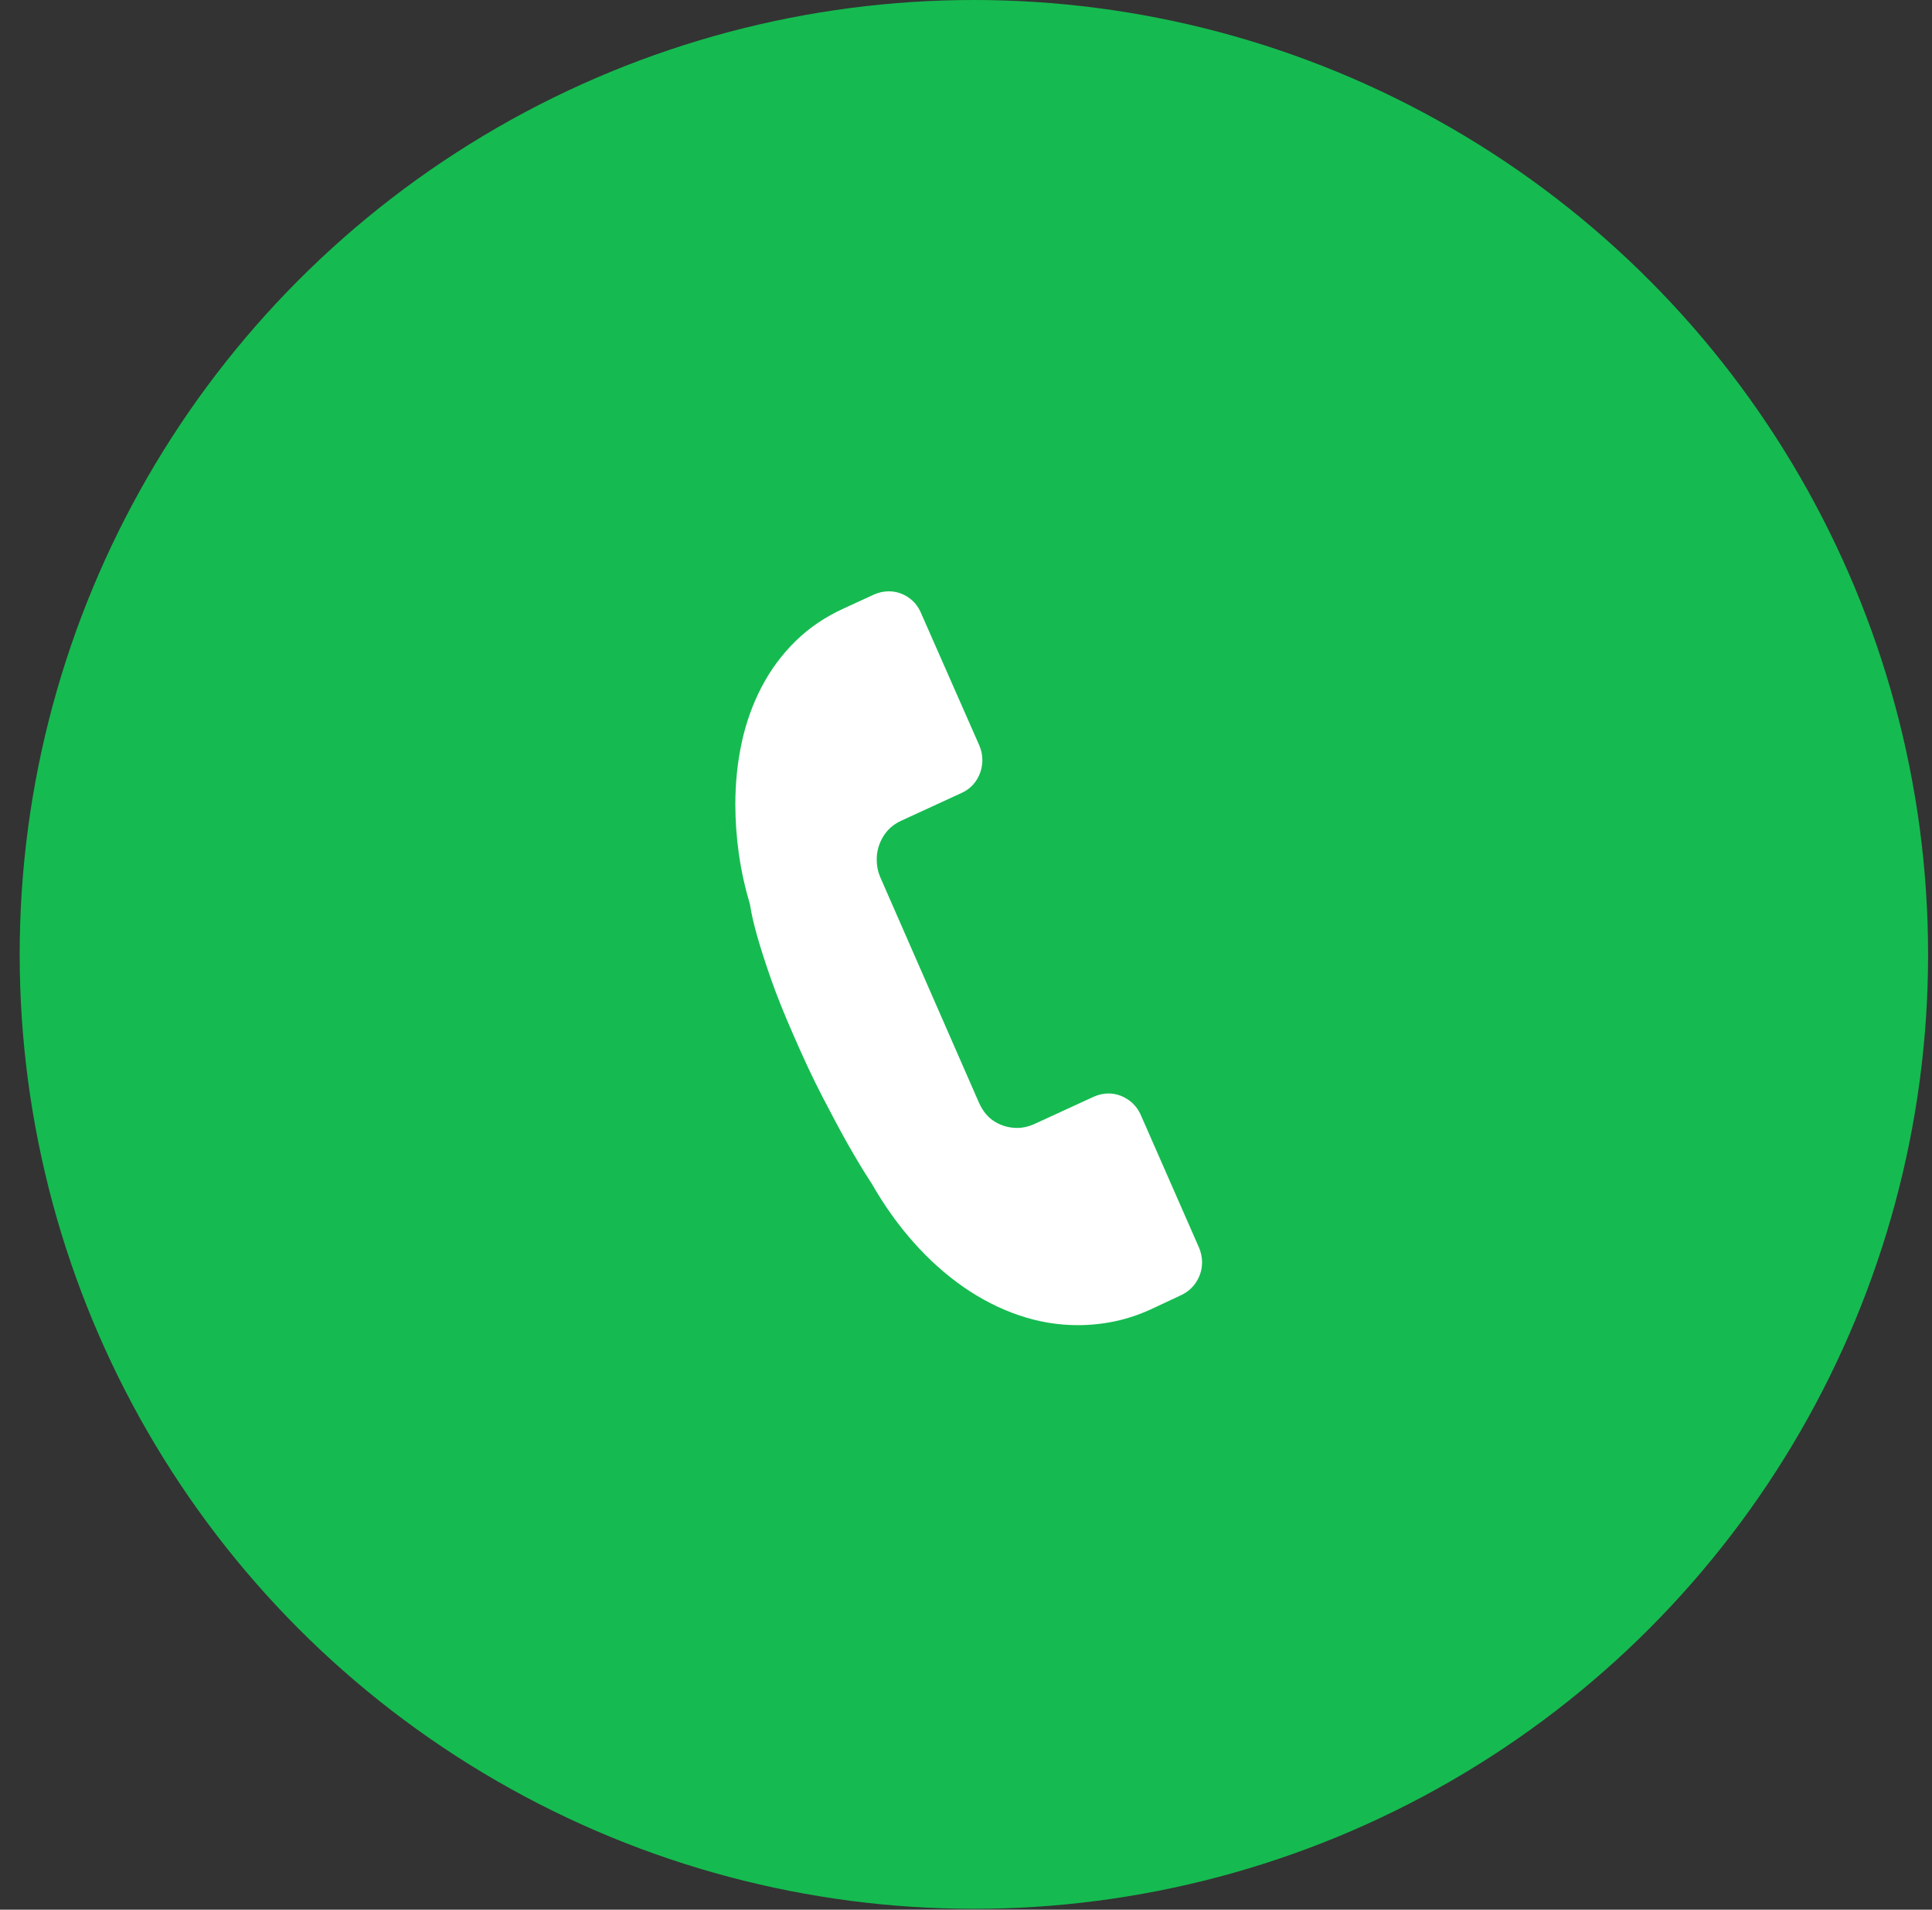
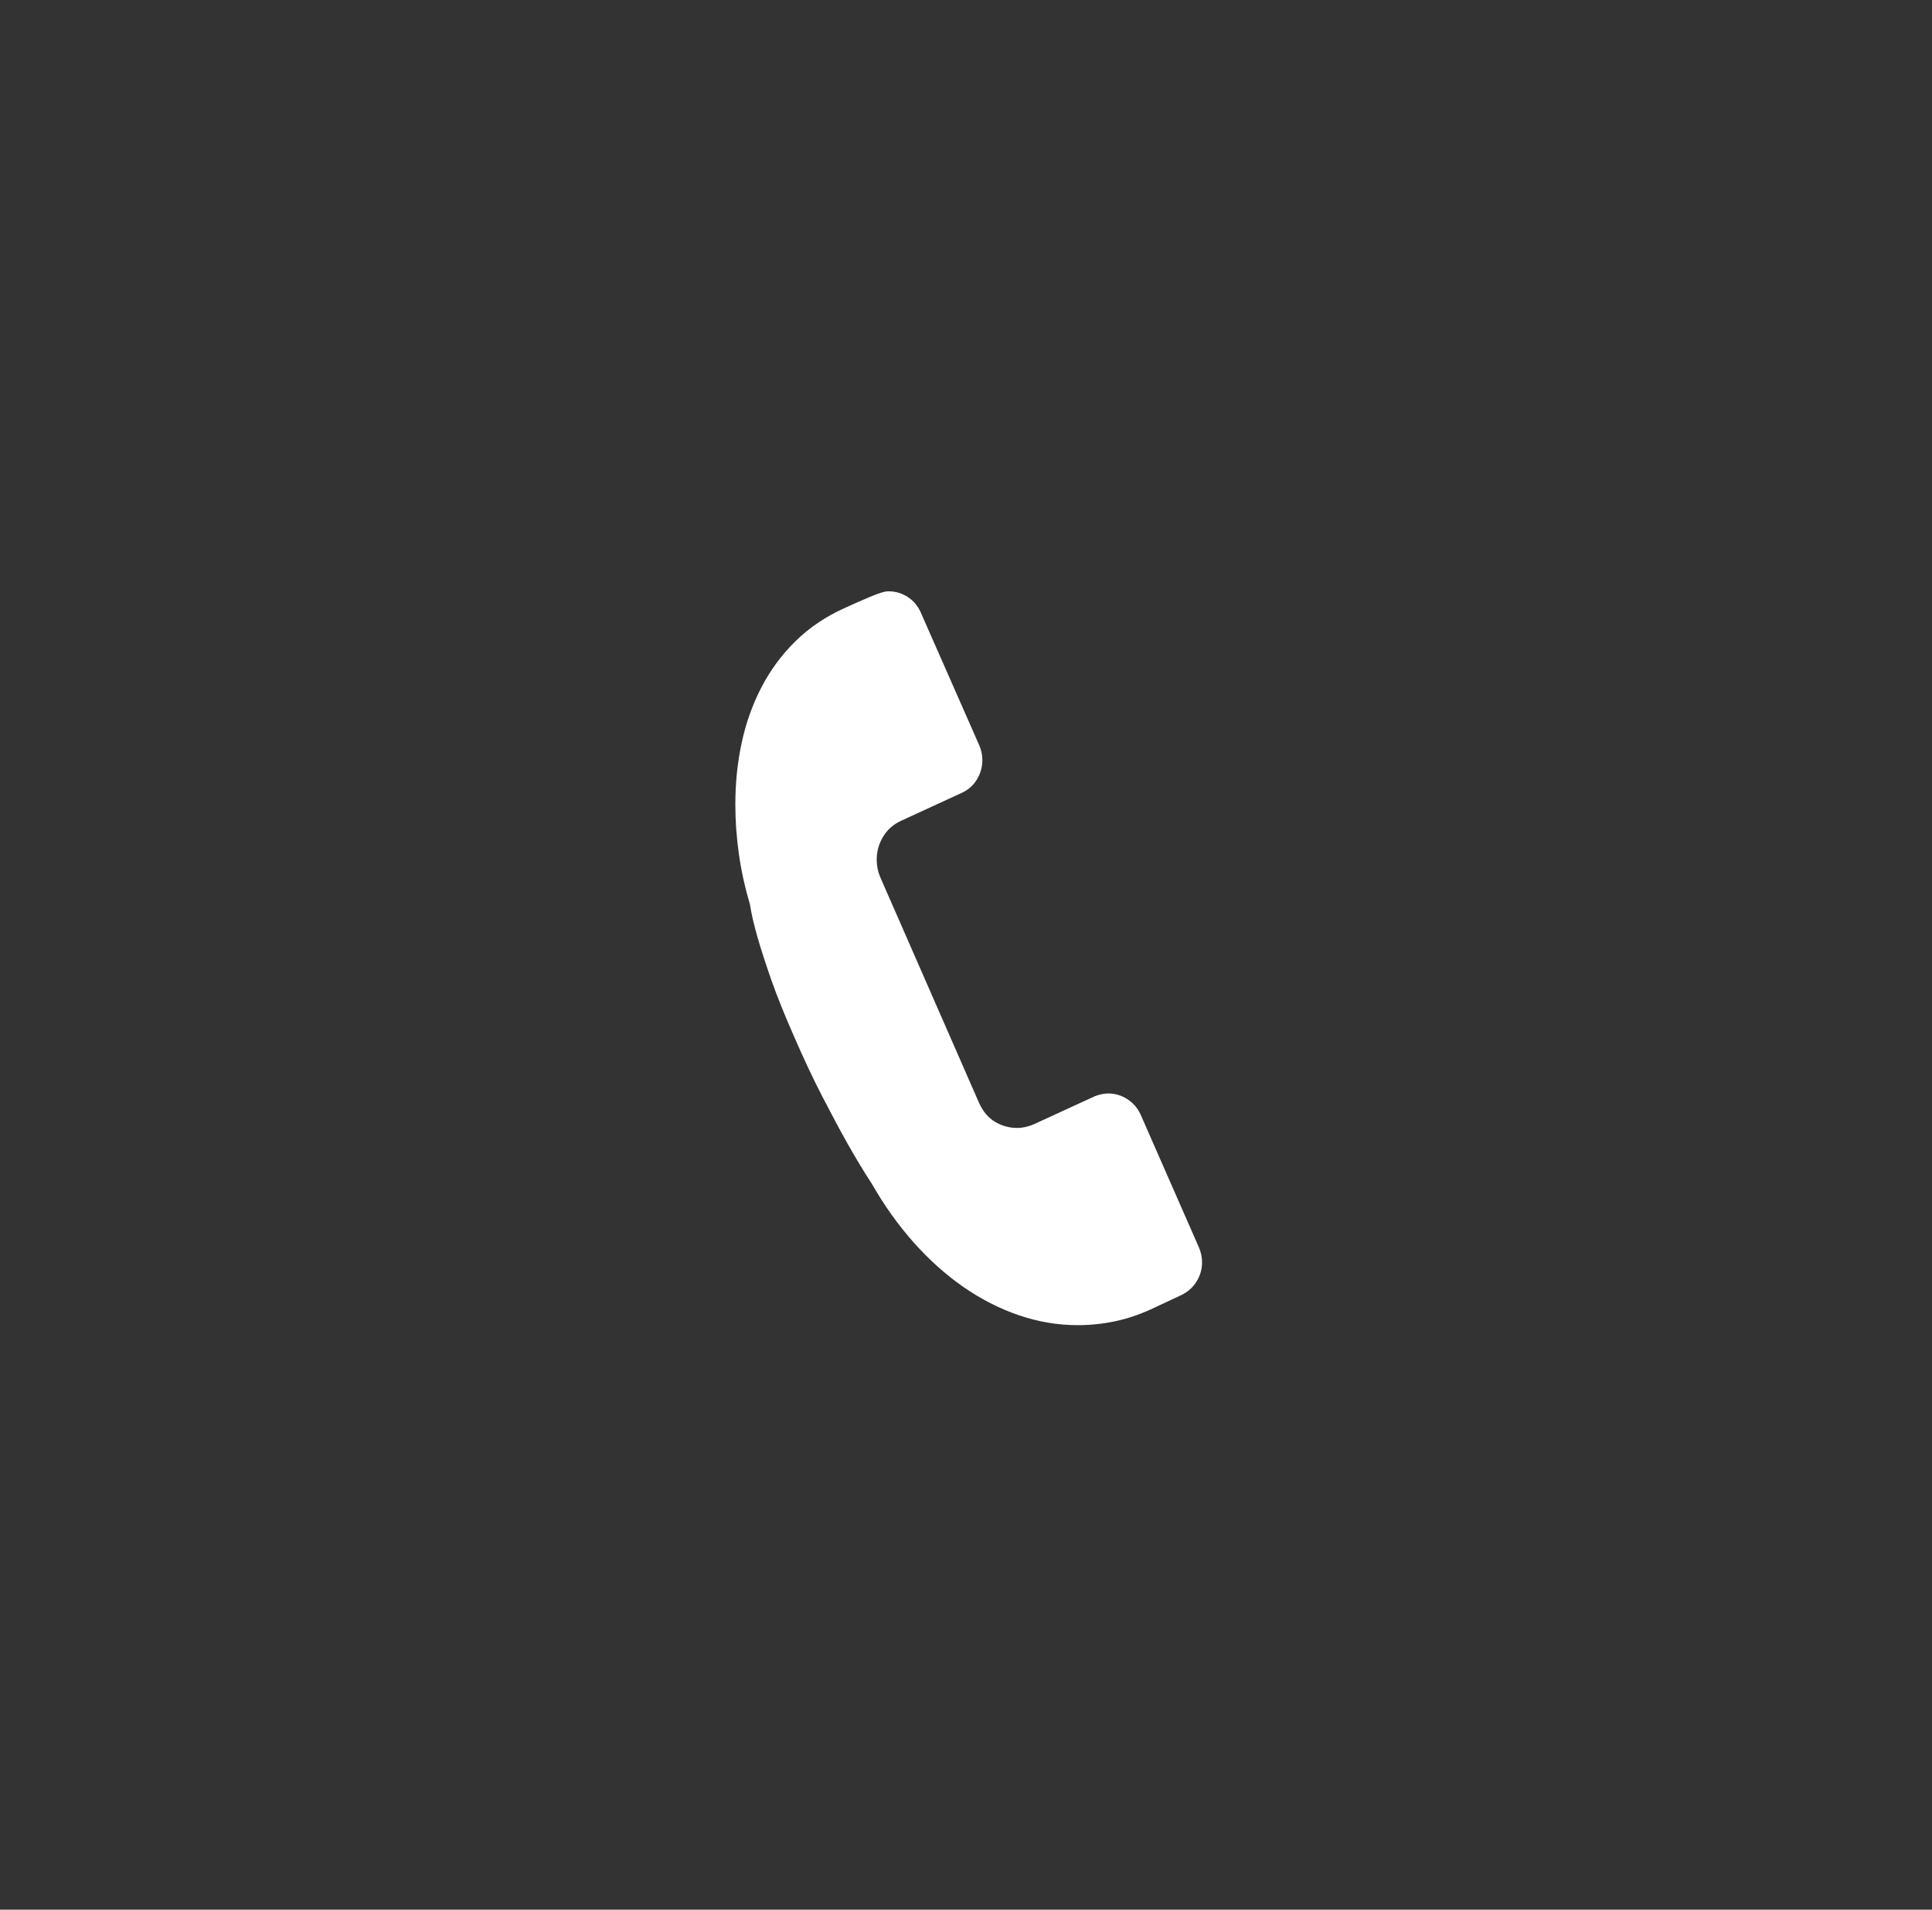
<svg xmlns="http://www.w3.org/2000/svg" width="85" height="84" viewBox="0 0 85 84" fill="none">
  <rect x="0" y="0" width="85" height="84" fill="#333333" stroke="none" />
-   <circle cx="42.847" cy="41.981" r="41.981" fill="#15BB50" />
-   <path d="M52.751 54.877C52.84 55.089 52.886 55.304 52.886 55.522C52.886 55.824 52.806 56.105 52.645 56.367C52.485 56.628 52.26 56.828 51.971 56.966L50.615 57.601C50.086 57.841 49.556 58.016 49.025 58.125C48.494 58.234 47.958 58.289 47.415 58.289C46.542 58.289 45.681 58.144 44.829 57.854C43.977 57.564 43.163 57.148 42.385 56.608C41.607 56.068 40.877 55.414 40.196 54.648C39.514 53.881 38.904 53.026 38.365 52.083C38.021 51.56 37.661 50.963 37.282 50.293C36.961 49.722 36.595 49.038 36.183 48.241C35.77 47.444 35.355 46.559 34.934 45.587C34.505 44.615 34.164 43.766 33.912 43.04C33.66 42.313 33.465 41.709 33.328 41.229C33.167 40.667 33.056 40.186 32.996 39.785C32.775 39.041 32.612 38.301 32.508 37.565C32.403 36.828 32.352 36.099 32.352 35.378C32.352 34.434 32.446 33.527 32.635 32.654C32.824 31.782 33.115 30.97 33.507 30.22C33.898 29.469 34.394 28.798 34.996 28.206C35.597 27.614 36.308 27.133 37.129 26.76L38.467 26.145C38.678 26.055 38.889 26.01 39.101 26.01C39.399 26.01 39.677 26.092 39.934 26.258C40.19 26.423 40.383 26.651 40.511 26.943L43.085 32.788C43.175 33 43.22 33.212 43.22 33.424C43.22 33.735 43.14 34.023 42.979 34.287C42.819 34.551 42.593 34.749 42.301 34.881L39.655 36.098C39.305 36.259 39.038 36.494 38.851 36.806C38.665 37.117 38.572 37.452 38.572 37.811C38.572 38.084 38.623 38.34 38.726 38.581L43.07 48.502C43.24 48.884 43.475 49.164 43.775 49.344C44.075 49.524 44.402 49.614 44.755 49.614C44.995 49.614 45.241 49.559 45.491 49.45L48.137 48.233C48.346 48.144 48.556 48.098 48.768 48.098C49.059 48.098 49.335 48.181 49.595 48.346C49.854 48.511 50.05 48.738 50.182 49.026L52.751 54.877Z" fill="white" />
+   <path d="M52.751 54.877C52.84 55.089 52.886 55.304 52.886 55.522C52.886 55.824 52.806 56.105 52.645 56.367C52.485 56.628 52.26 56.828 51.971 56.966L50.615 57.601C50.086 57.841 49.556 58.016 49.025 58.125C48.494 58.234 47.958 58.289 47.415 58.289C46.542 58.289 45.681 58.144 44.829 57.854C43.977 57.564 43.163 57.148 42.385 56.608C41.607 56.068 40.877 55.414 40.196 54.648C39.514 53.881 38.904 53.026 38.365 52.083C38.021 51.56 37.661 50.963 37.282 50.293C36.961 49.722 36.595 49.038 36.183 48.241C35.77 47.444 35.355 46.559 34.934 45.587C34.505 44.615 34.164 43.766 33.912 43.04C33.66 42.313 33.465 41.709 33.328 41.229C33.167 40.667 33.056 40.186 32.996 39.785C32.775 39.041 32.612 38.301 32.508 37.565C32.403 36.828 32.352 36.099 32.352 35.378C32.352 34.434 32.446 33.527 32.635 32.654C32.824 31.782 33.115 30.97 33.507 30.22C33.898 29.469 34.394 28.798 34.996 28.206C35.597 27.614 36.308 27.133 37.129 26.76C38.678 26.055 38.889 26.01 39.101 26.01C39.399 26.01 39.677 26.092 39.934 26.258C40.19 26.423 40.383 26.651 40.511 26.943L43.085 32.788C43.175 33 43.22 33.212 43.22 33.424C43.22 33.735 43.14 34.023 42.979 34.287C42.819 34.551 42.593 34.749 42.301 34.881L39.655 36.098C39.305 36.259 39.038 36.494 38.851 36.806C38.665 37.117 38.572 37.452 38.572 37.811C38.572 38.084 38.623 38.34 38.726 38.581L43.07 48.502C43.24 48.884 43.475 49.164 43.775 49.344C44.075 49.524 44.402 49.614 44.755 49.614C44.995 49.614 45.241 49.559 45.491 49.45L48.137 48.233C48.346 48.144 48.556 48.098 48.768 48.098C49.059 48.098 49.335 48.181 49.595 48.346C49.854 48.511 50.05 48.738 50.182 49.026L52.751 54.877Z" fill="white" />
</svg>